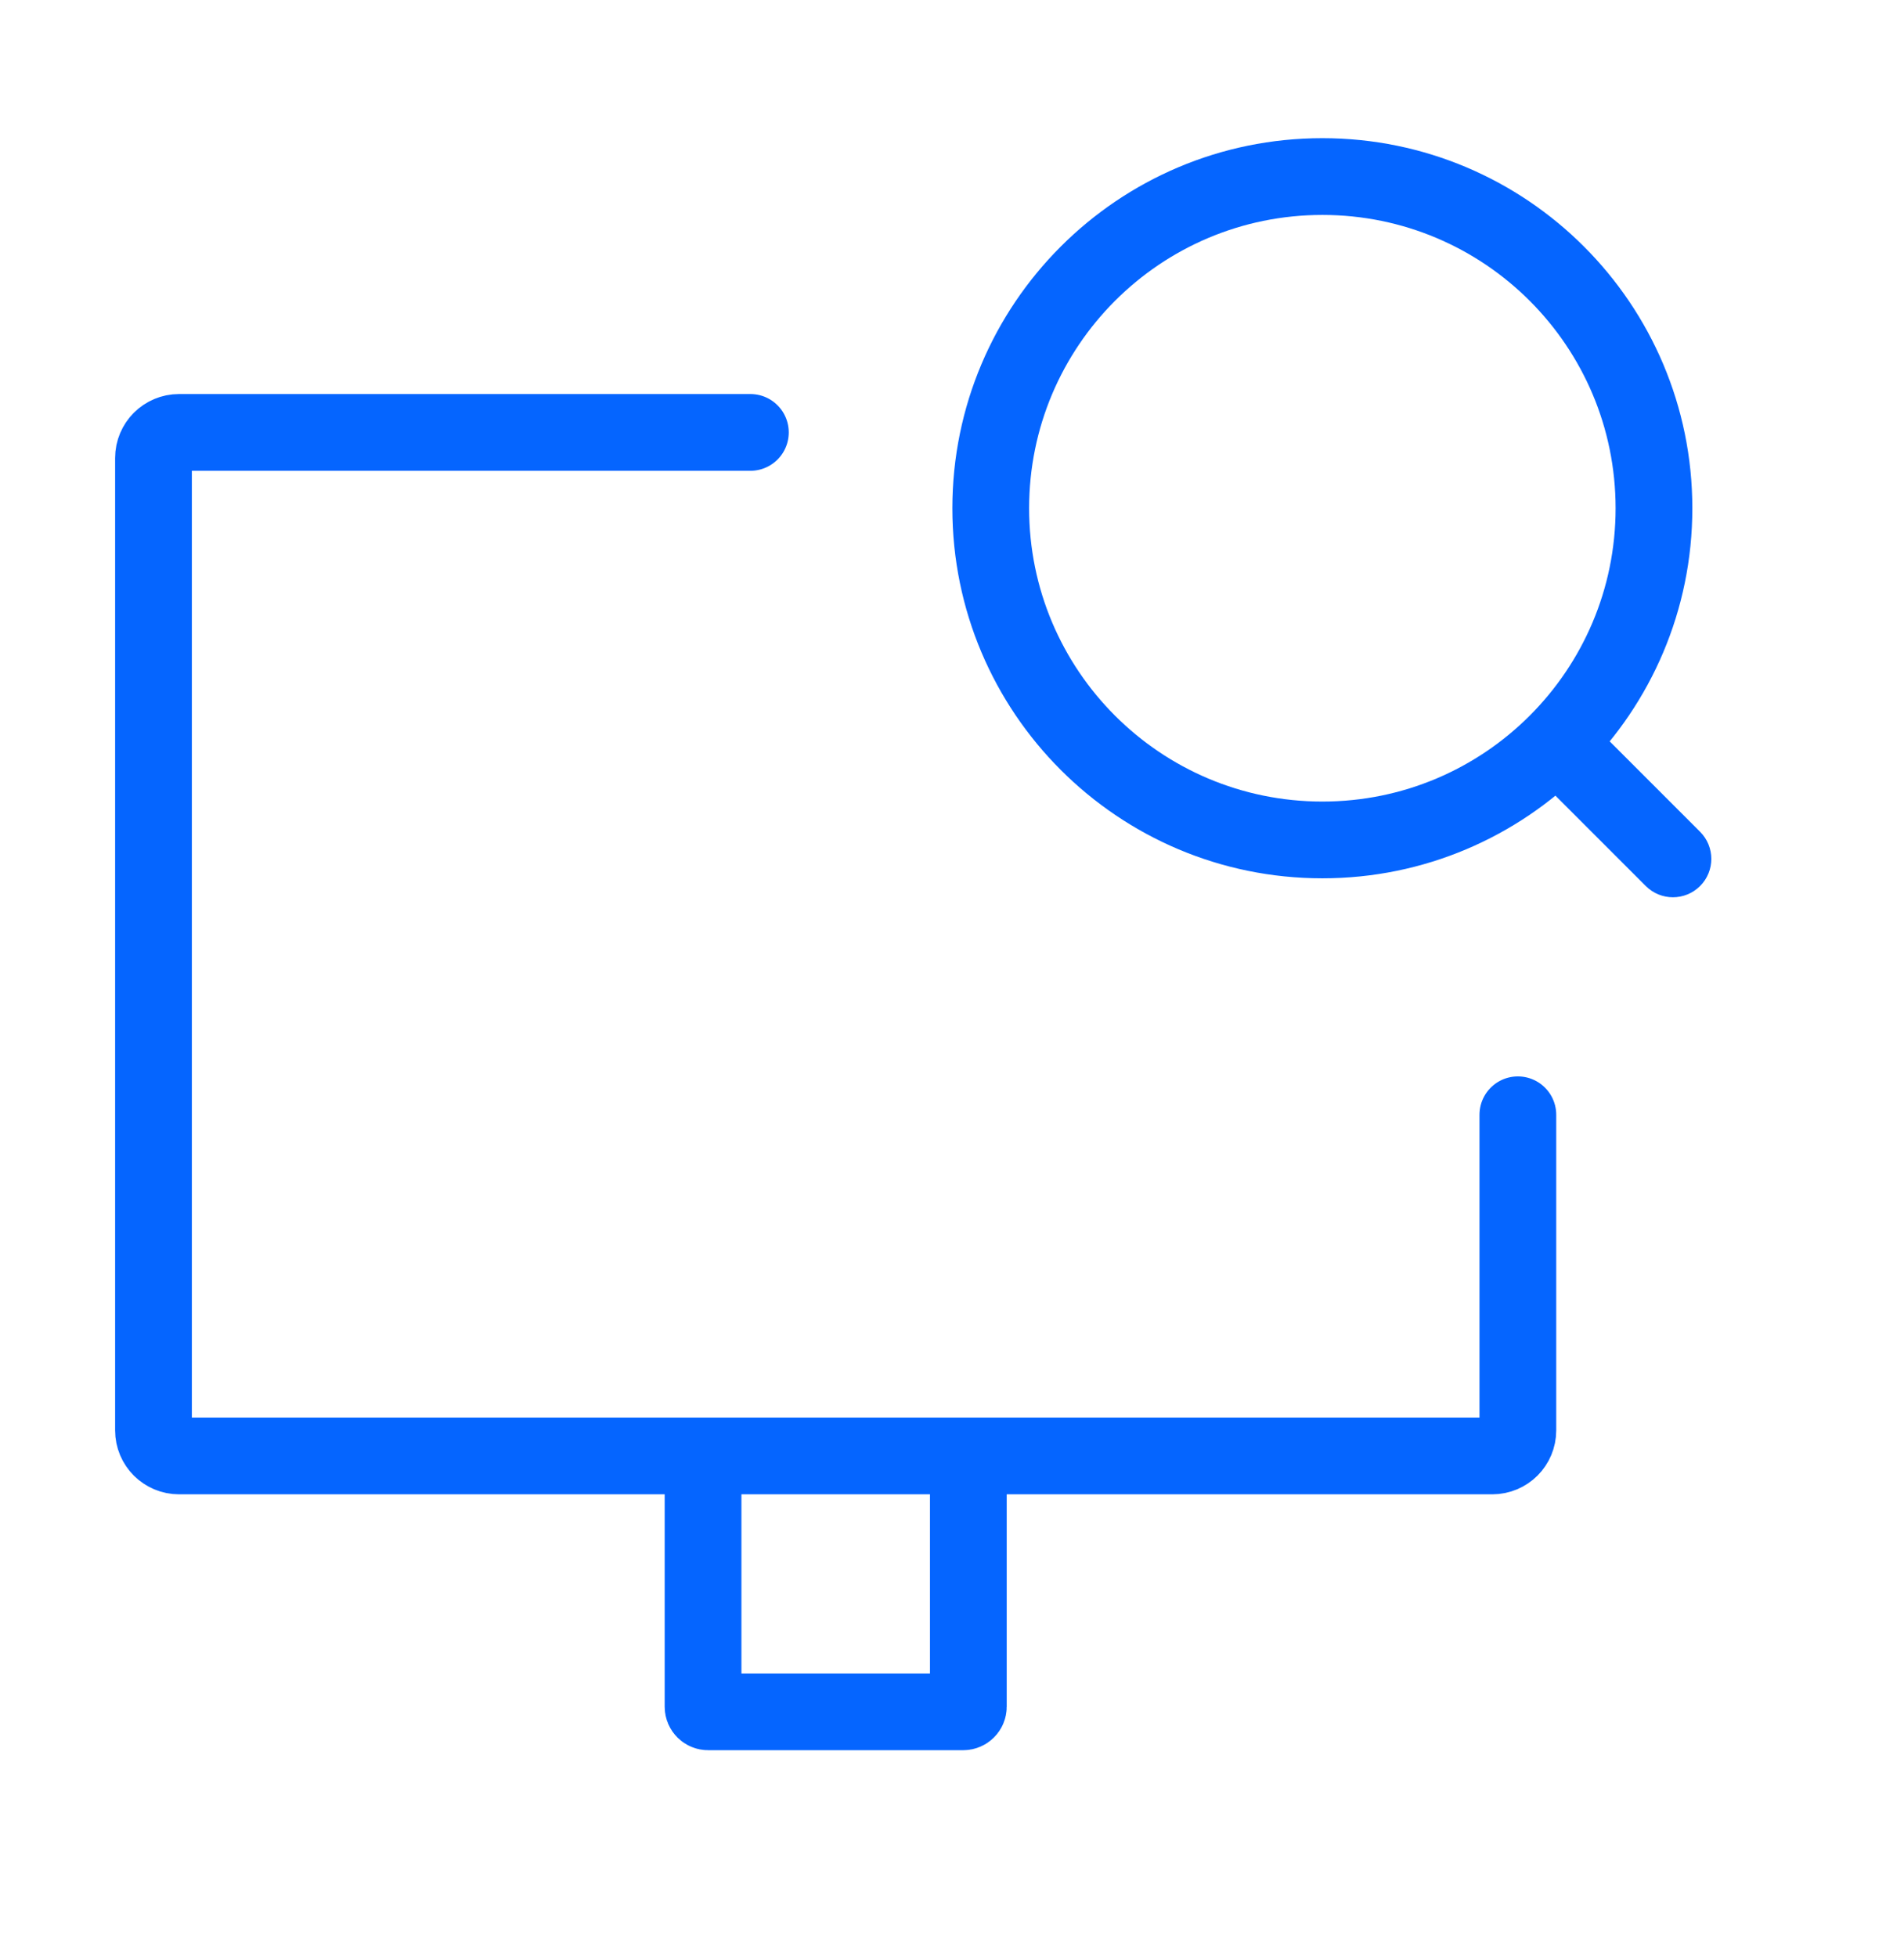
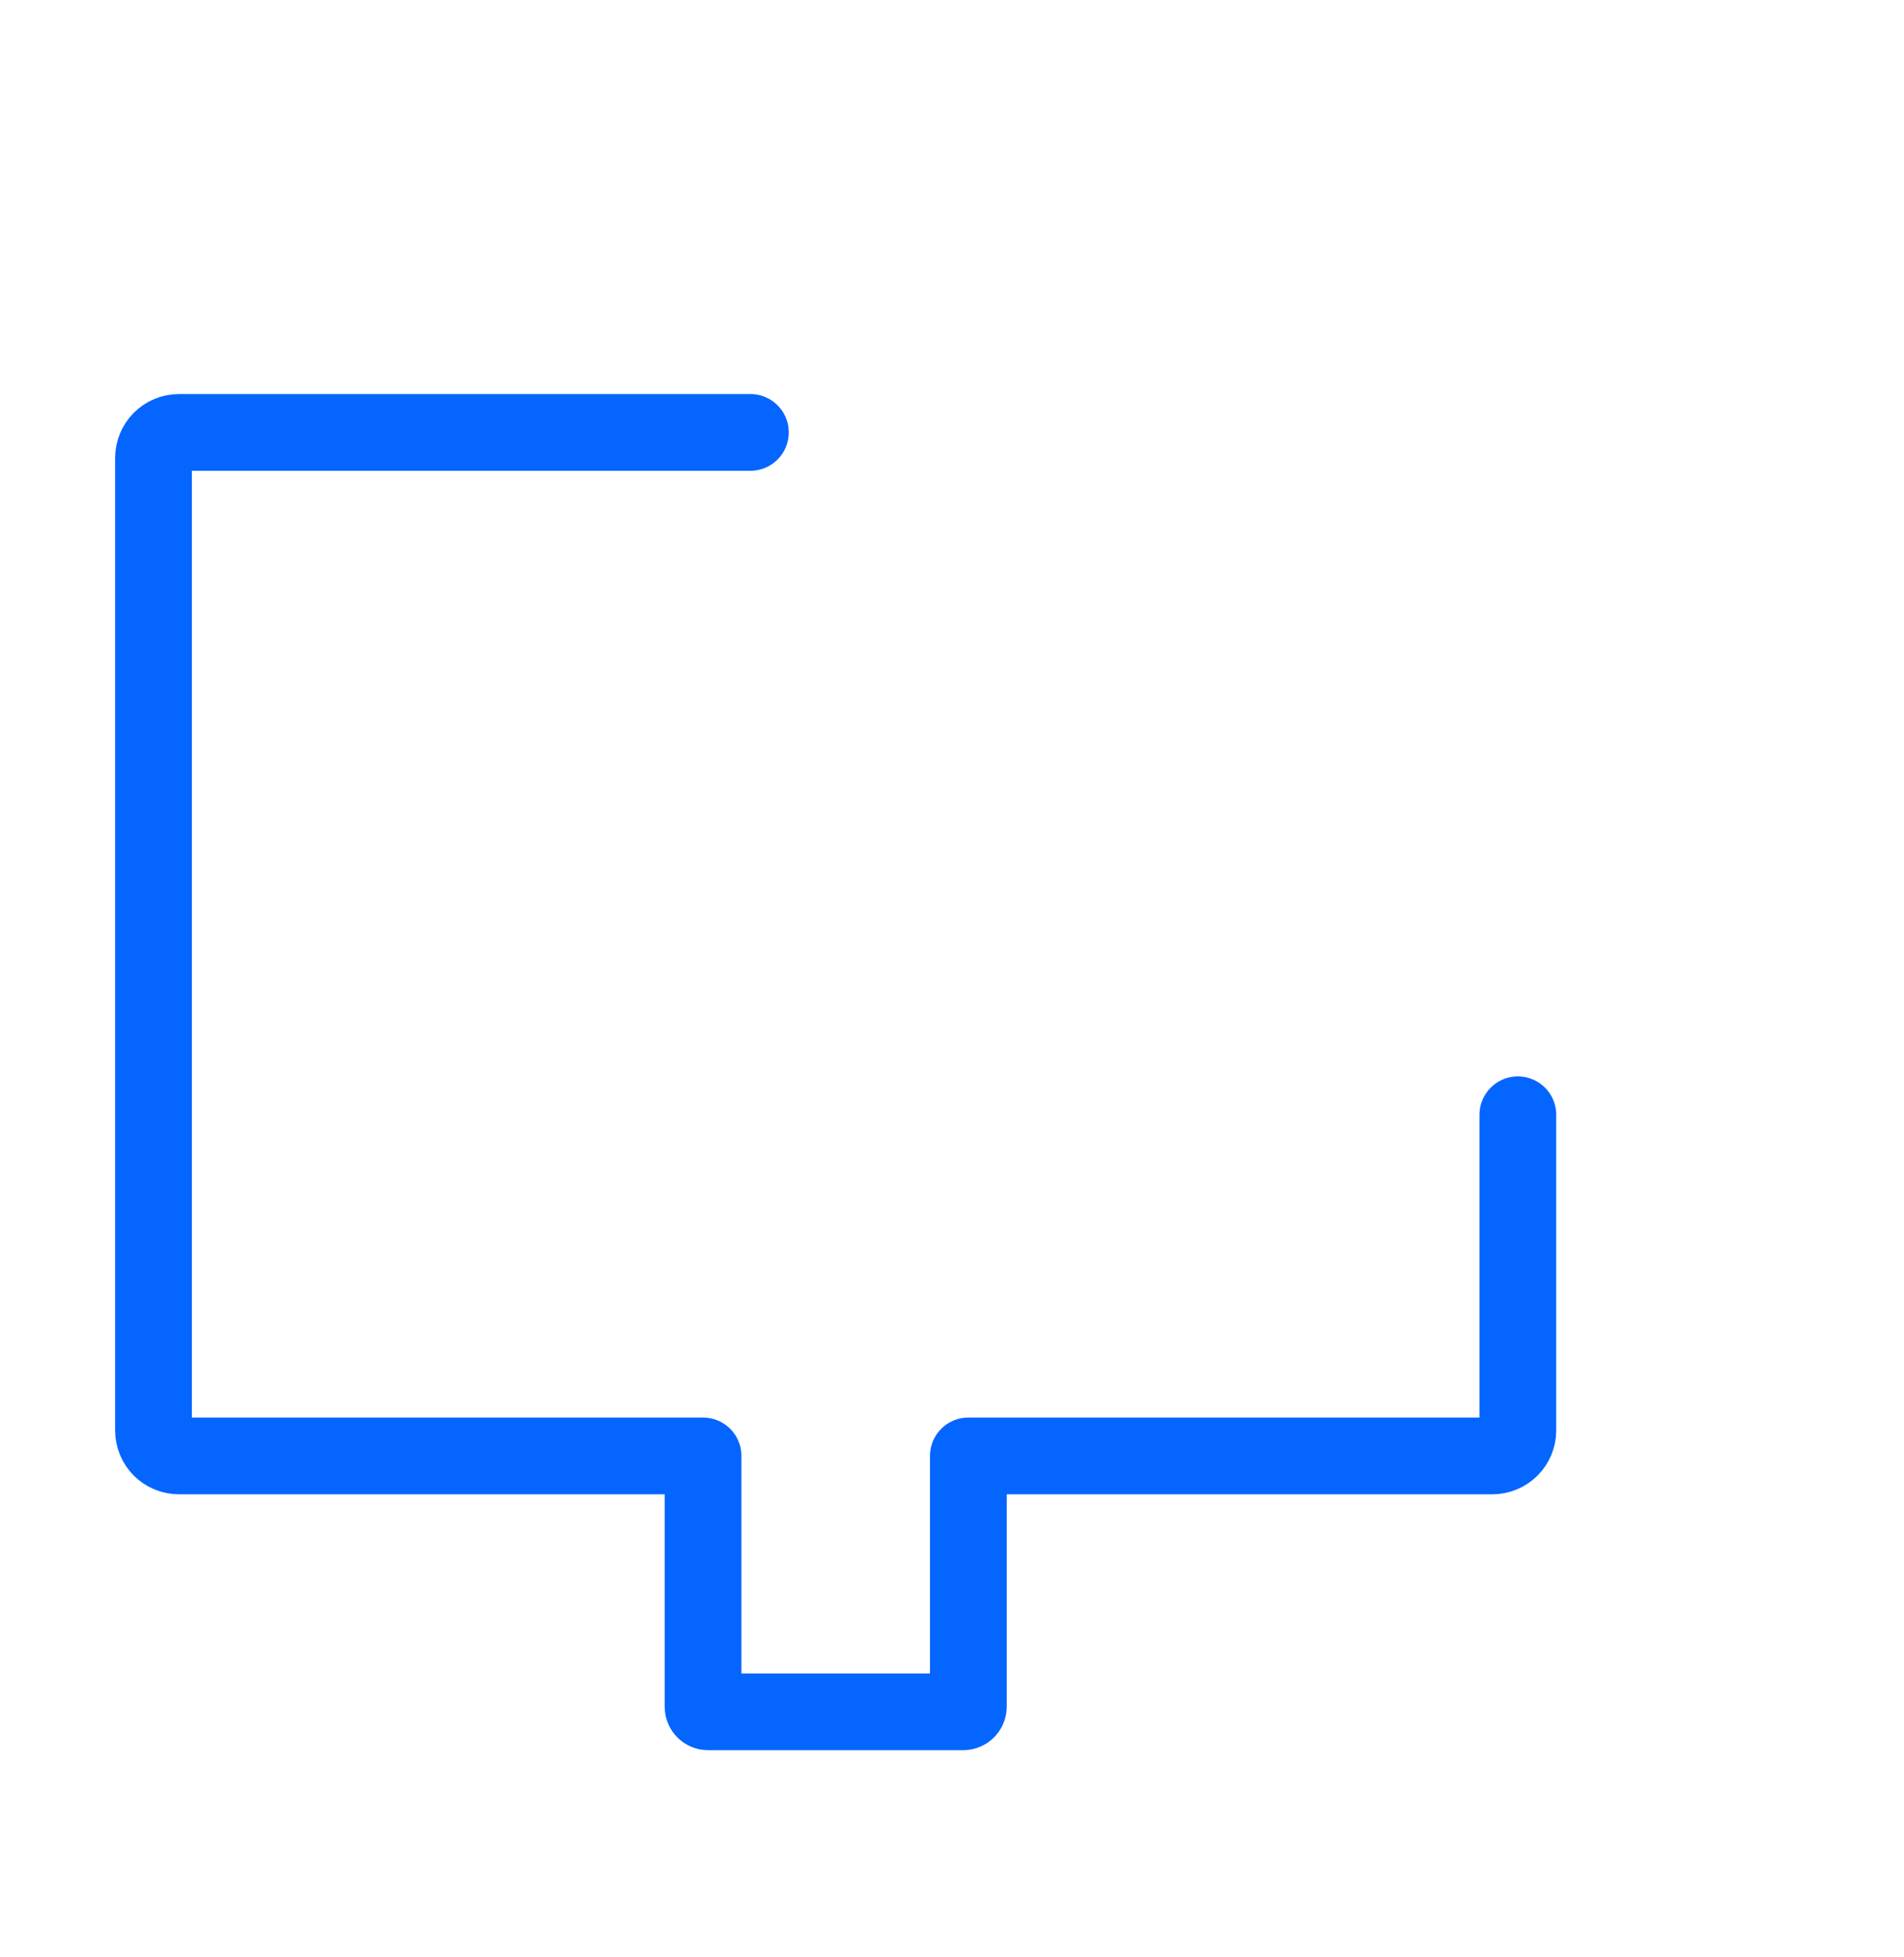
<svg xmlns="http://www.w3.org/2000/svg" width="36" height="37" viewBox="0 0 36 37" fill="none">
-   <path d="M18.309 27.522H28.215C28.483 27.522 28.699 27.306 28.699 27.039V21.073M18.309 27.522V32.263C18.309 32.316 18.265 32.359 18.212 32.359H15.8H13.389C13.336 32.359 13.293 32.316 13.293 32.263V27.522M18.309 27.522H13.293M13.293 27.522H3.386C3.118 27.522 2.902 27.306 2.902 27.039V8.658C2.902 8.391 3.118 8.174 3.386 8.174H14.188" stroke="#0565FF" stroke-width="1.451" stroke-linecap="round" />
-   <path d="M31.118 16.749C31.401 17.032 31.861 17.032 32.144 16.749C32.428 16.466 32.428 16.006 32.144 15.723L31.118 16.749ZM31.273 9.608H30.547C30.547 12.67 28.065 15.152 25.003 15.152V15.878V16.603C28.866 16.603 31.998 13.471 31.998 9.608H31.273ZM25.003 15.878V15.152C21.94 15.152 19.458 12.67 19.458 9.608H18.732H18.007C18.007 13.471 21.139 16.603 25.003 16.603V15.878ZM18.732 9.608H19.458C19.458 6.545 21.94 4.063 25.003 4.063V3.337V2.612C21.139 2.612 18.007 5.744 18.007 9.608H18.732ZM25.003 3.337V4.063C28.065 4.063 30.547 6.545 30.547 9.608H31.273H31.998C31.998 5.744 28.866 2.612 25.003 2.612V3.337ZM29.481 14.086L28.968 14.599L31.118 16.749L31.631 16.236L32.144 15.723L29.994 13.573L29.481 14.086Z" fill="#0565FF" />
+   <path d="M18.309 27.522H28.215C28.483 27.522 28.699 27.306 28.699 27.039V21.073M18.309 27.522V32.263C18.309 32.316 18.265 32.359 18.212 32.359H15.8H13.389C13.336 32.359 13.293 32.316 13.293 32.263V27.522H13.293M13.293 27.522H3.386C3.118 27.522 2.902 27.306 2.902 27.039V8.658C2.902 8.391 3.118 8.174 3.386 8.174H14.188" stroke="#0565FF" stroke-width="1.451" stroke-linecap="round" />
</svg>